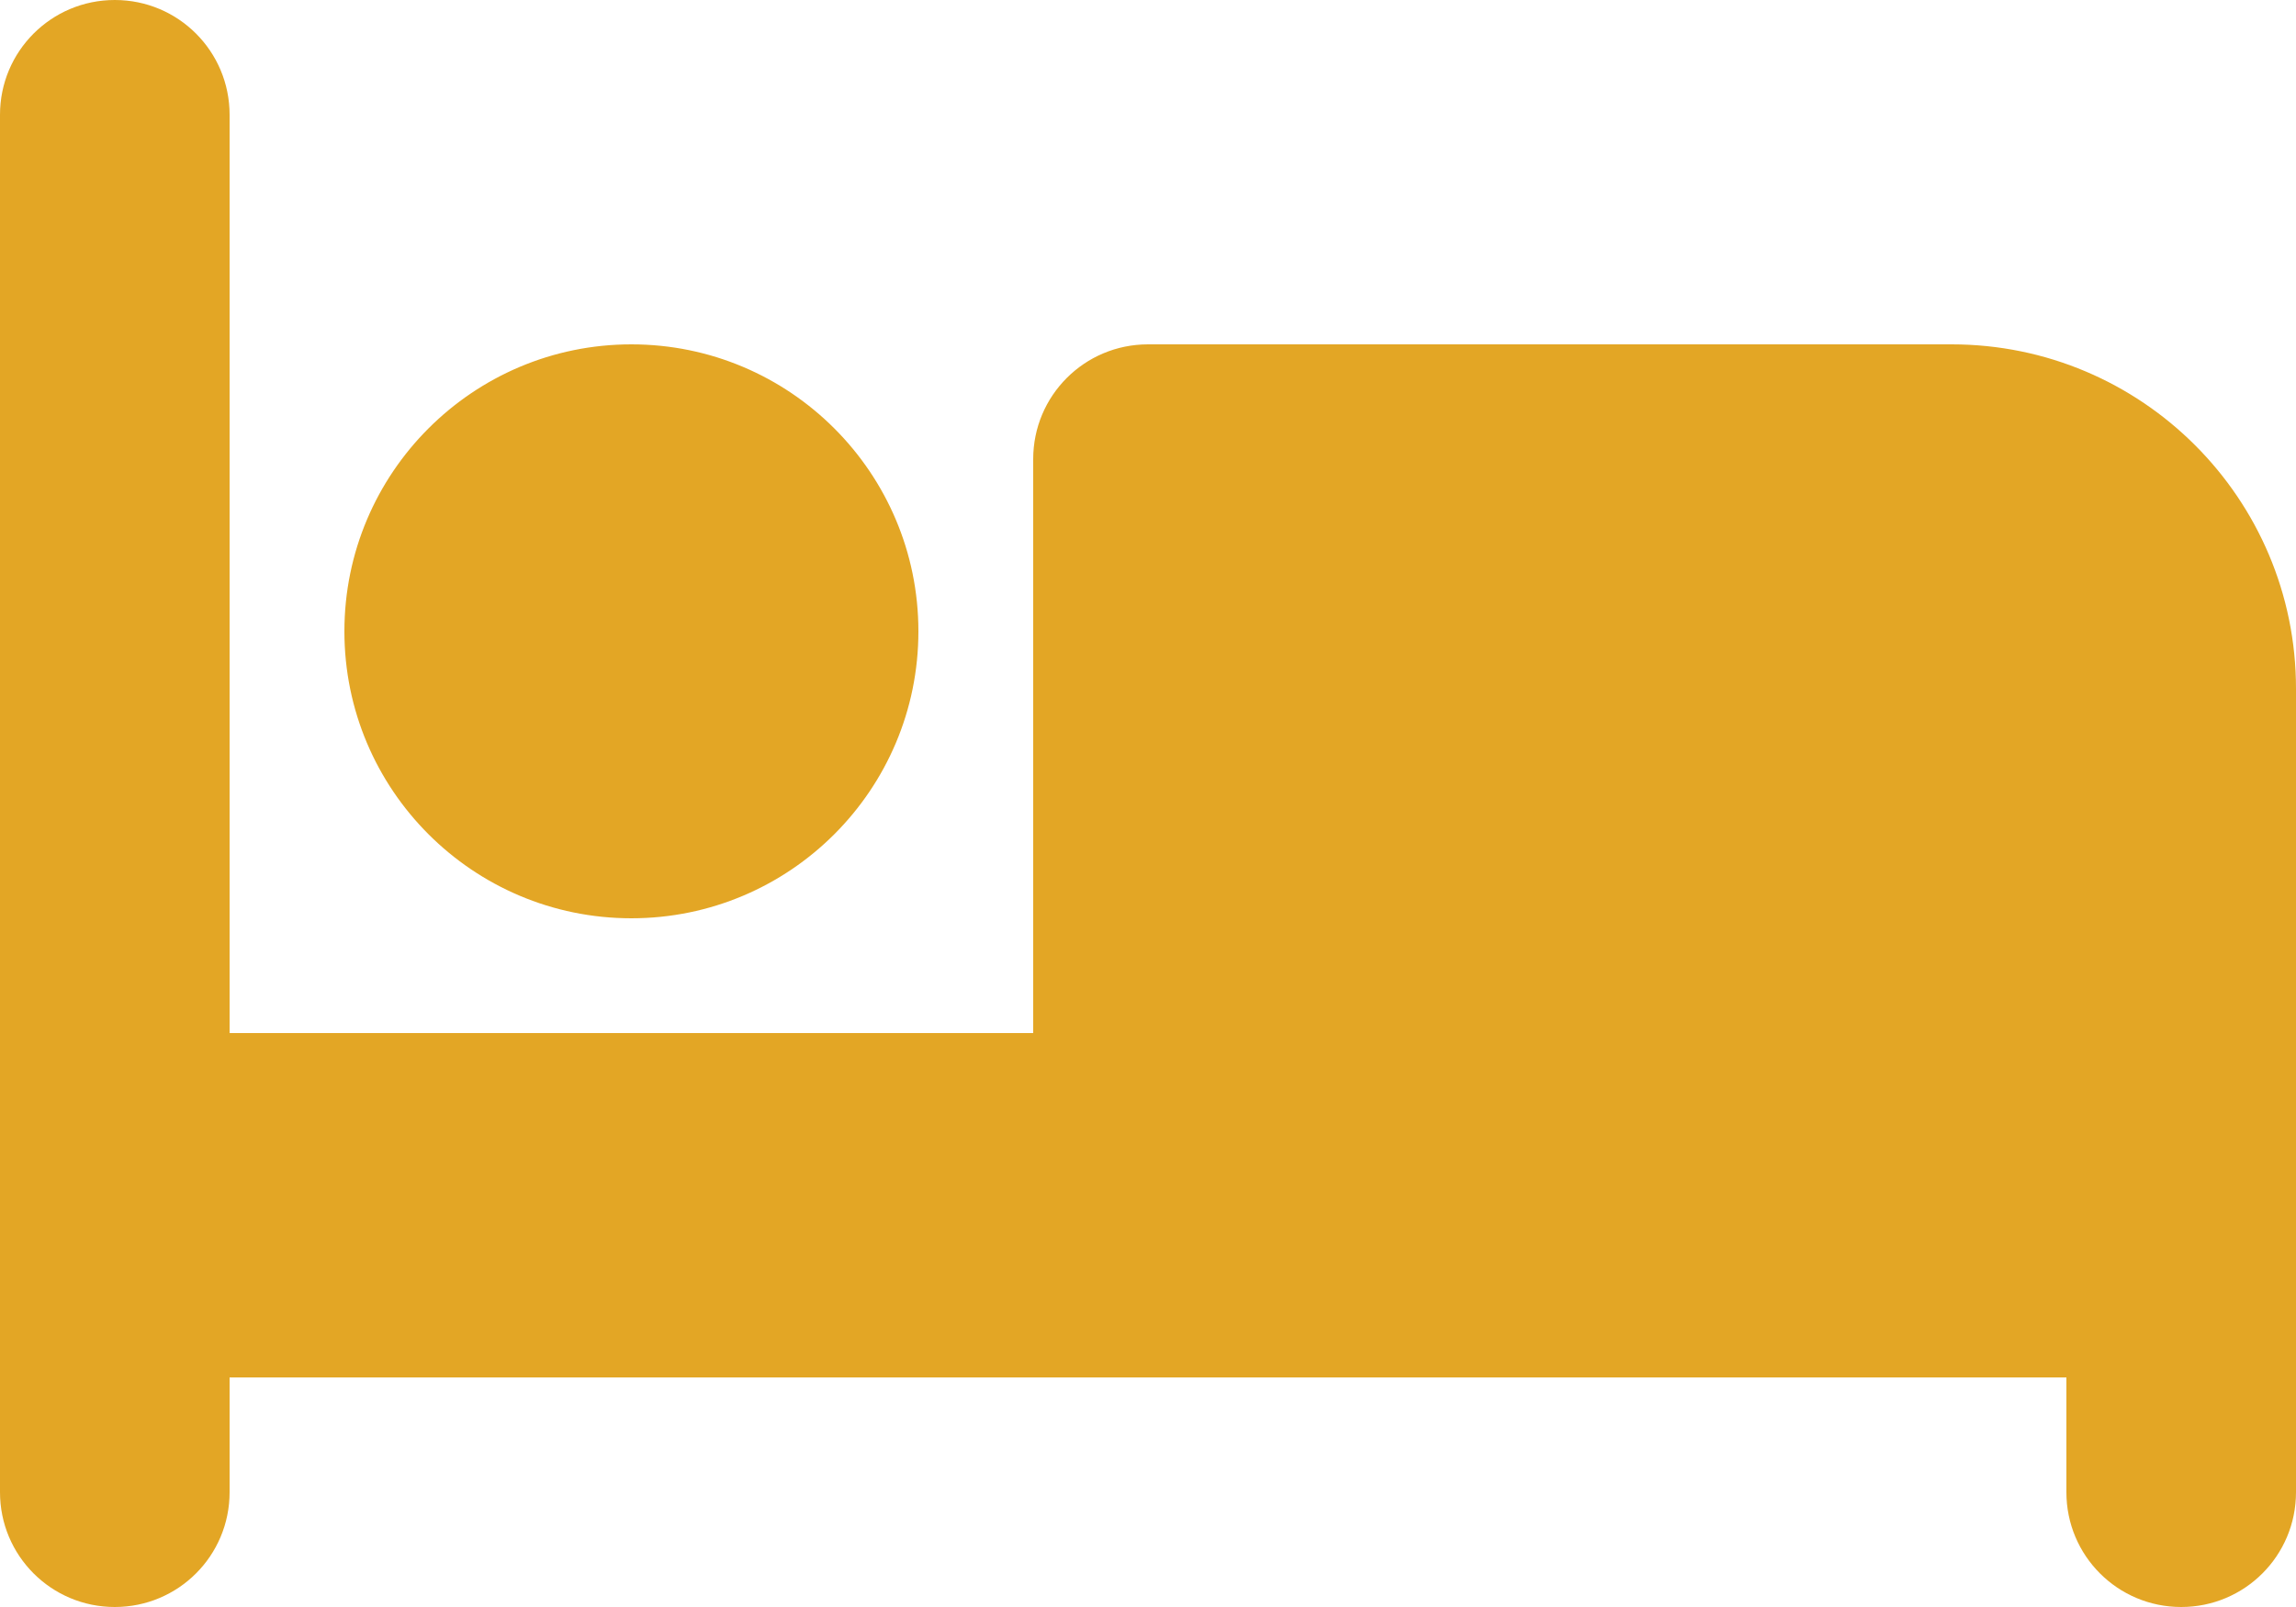
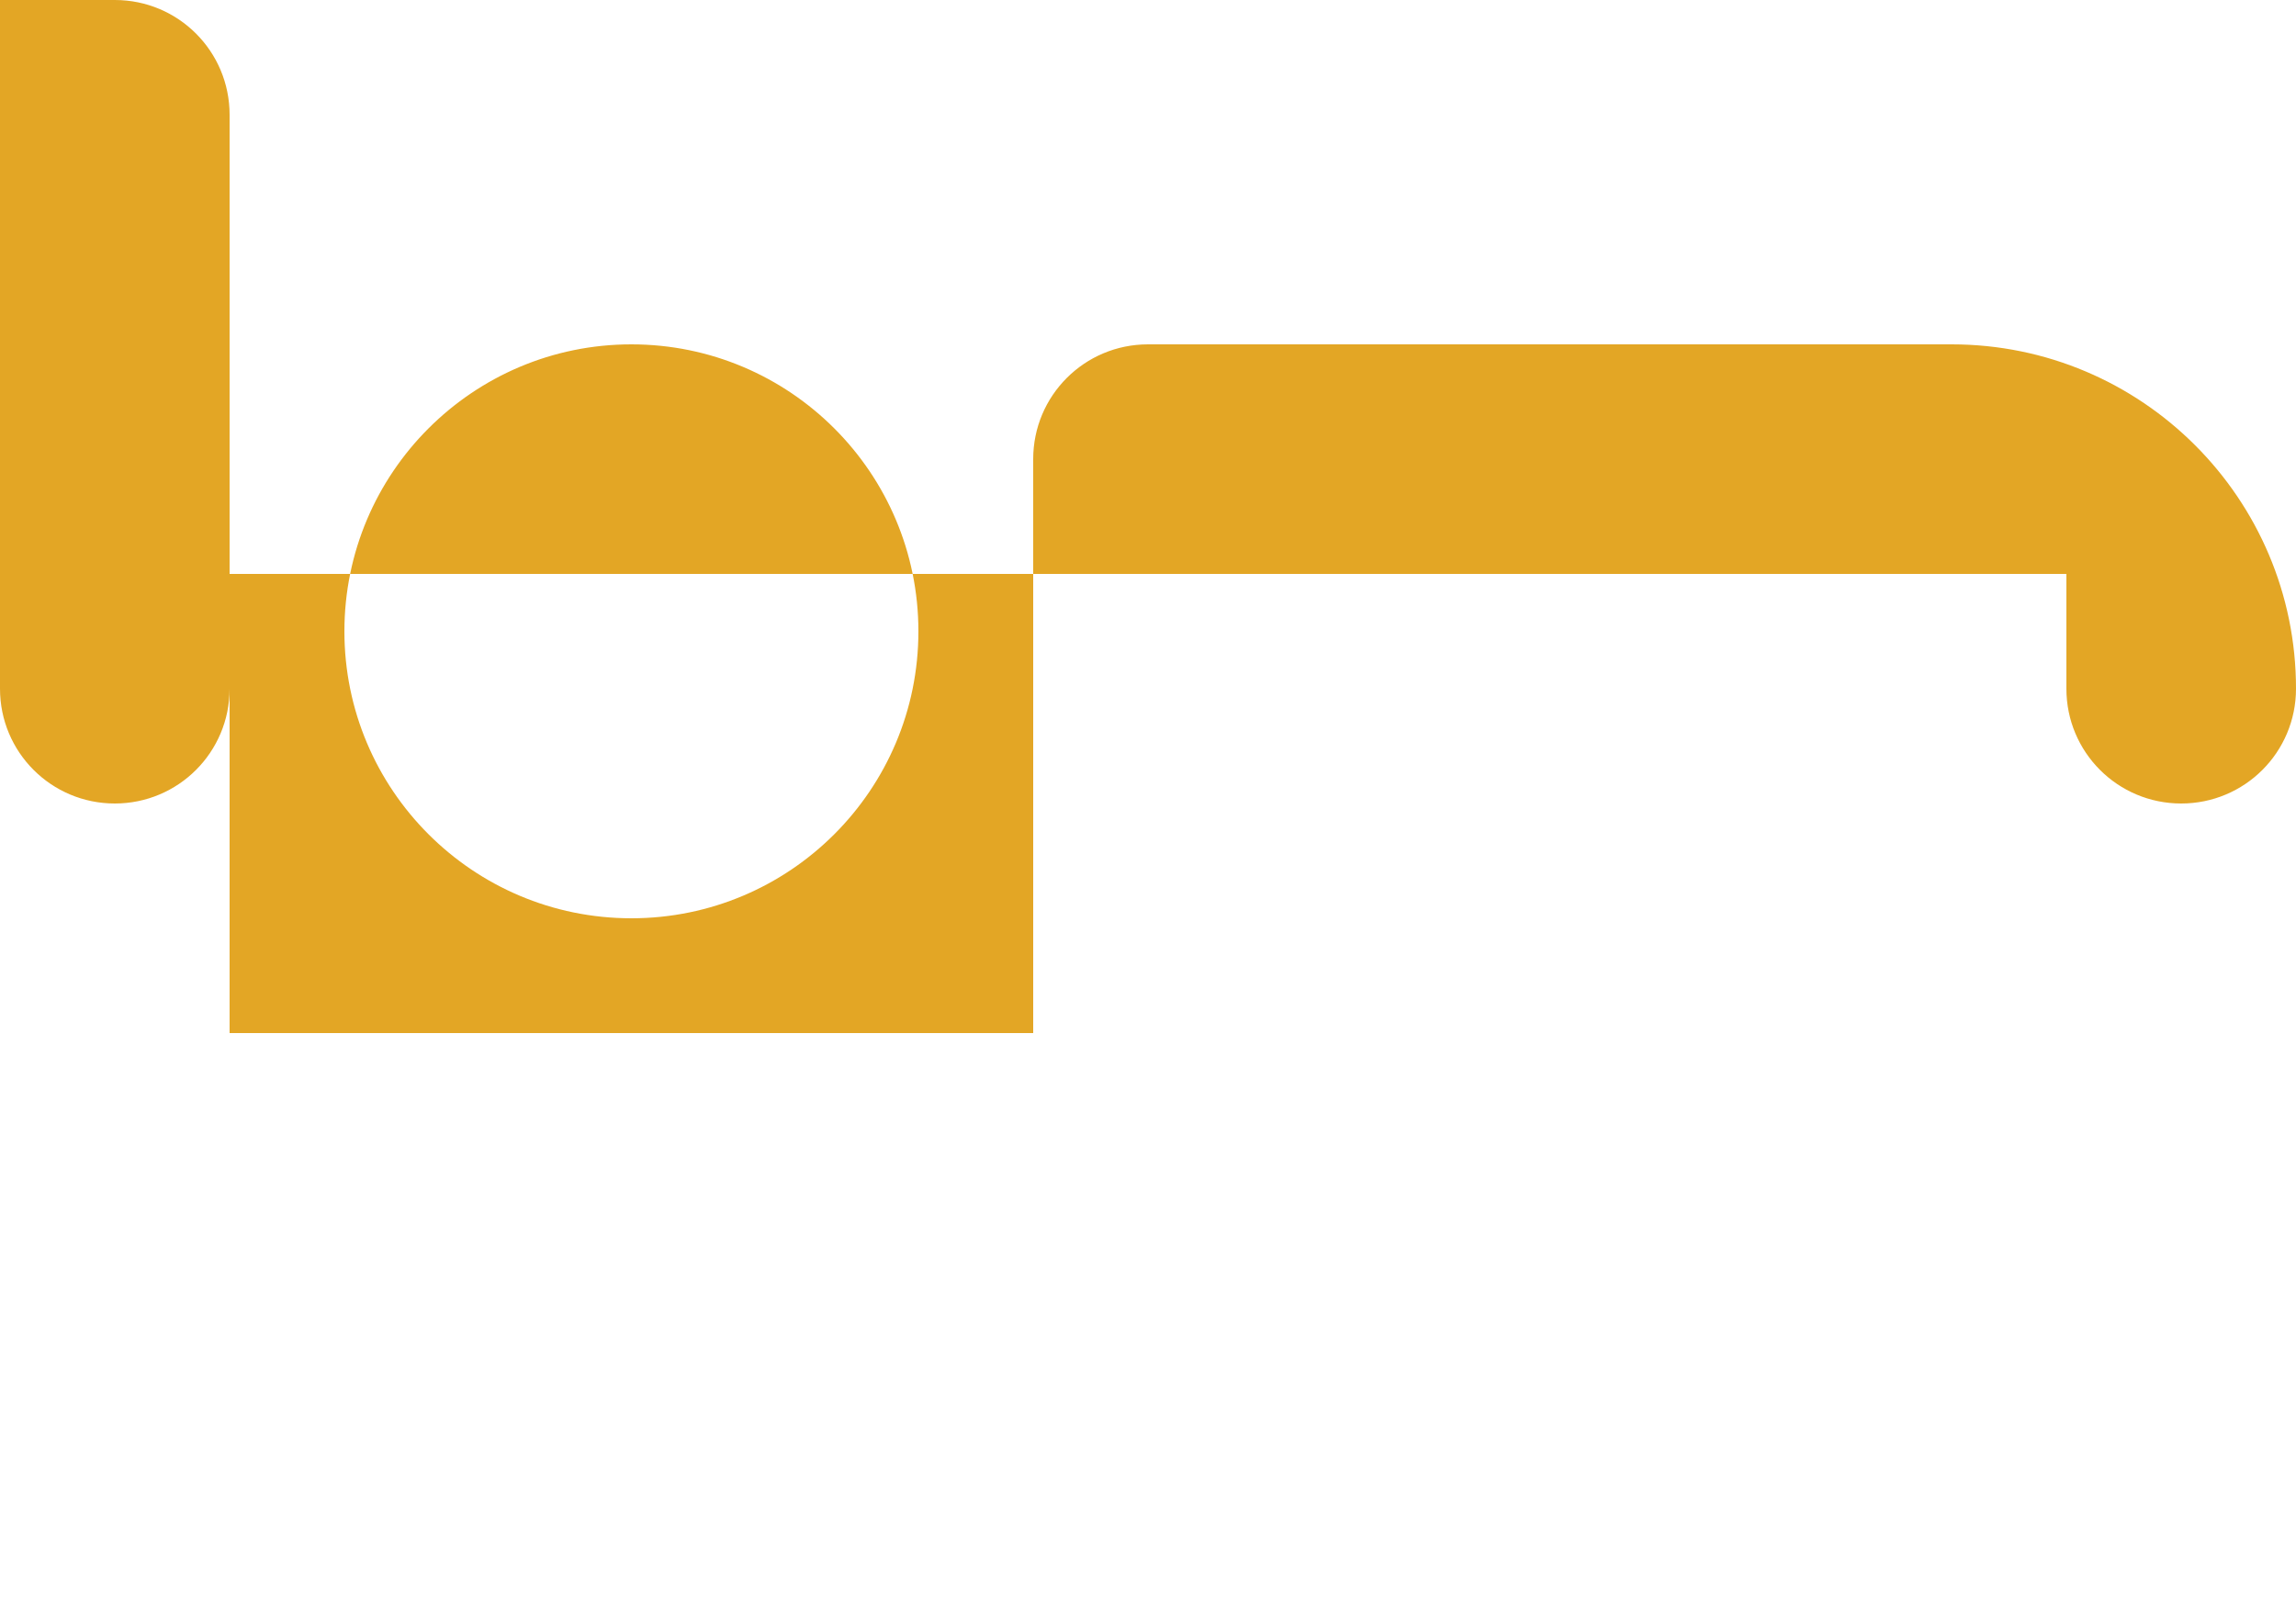
<svg xmlns="http://www.w3.org/2000/svg" xml:space="preserve" width="127mm" height="88.9mm" version="1.1" style="shape-rendering:geometricPrecision; text-rendering:geometricPrecision; image-rendering:optimizeQuality; fill-rule:evenodd; clip-rule:evenodd" viewBox="0 0 12700 8890">
  <defs>
    <style type="text/css">
   
    .fil0 {fill:#E3A625}
   
  </style>
  </defs>
  <g id="Camada_x0020_1">
-     <path class="fil0" d="M635 0c351.23,0 635,283.77 635,635l0 5080 4445 0 0 -3175c0,-351.23 283.77,-635 635,-635l4445 0c1051.72,0 1905,853.28 1905,1905l0 4445c0,351.23 -283.77,635 -635,635 -351.23,0 -635,-283.77 -635,-635l0 -635 -4445 0 -635 0 -5080 0 0 635c0,351.23 -283.77,635 -635,635 -351.23,0 -635,-283.77 -635,-635l0 -7620c0,-351.23 283.77,-635 635,-635zm2857.5 1905c876.61,0 1587.51,710.9 1587.51,1587.5 0,876.6 -710.9,1587.49 -1587.5,1587.49 -876.6,0 -1587.5,-710.89 -1587.5,-1587.49 0,-876.6 710.9,-1587.5 1587.5,-1587.5l-0.01 0z" />
+     <path class="fil0" d="M635 0c351.23,0 635,283.77 635,635l0 5080 4445 0 0 -3175c0,-351.23 283.77,-635 635,-635l4445 0c1051.72,0 1905,853.28 1905,1905c0,351.23 -283.77,635 -635,635 -351.23,0 -635,-283.77 -635,-635l0 -635 -4445 0 -635 0 -5080 0 0 635c0,351.23 -283.77,635 -635,635 -351.23,0 -635,-283.77 -635,-635l0 -7620c0,-351.23 283.77,-635 635,-635zm2857.5 1905c876.61,0 1587.51,710.9 1587.51,1587.5 0,876.6 -710.9,1587.49 -1587.5,1587.49 -876.6,0 -1587.5,-710.89 -1587.5,-1587.49 0,-876.6 710.9,-1587.5 1587.5,-1587.5l-0.01 0z" />
  </g>
</svg>